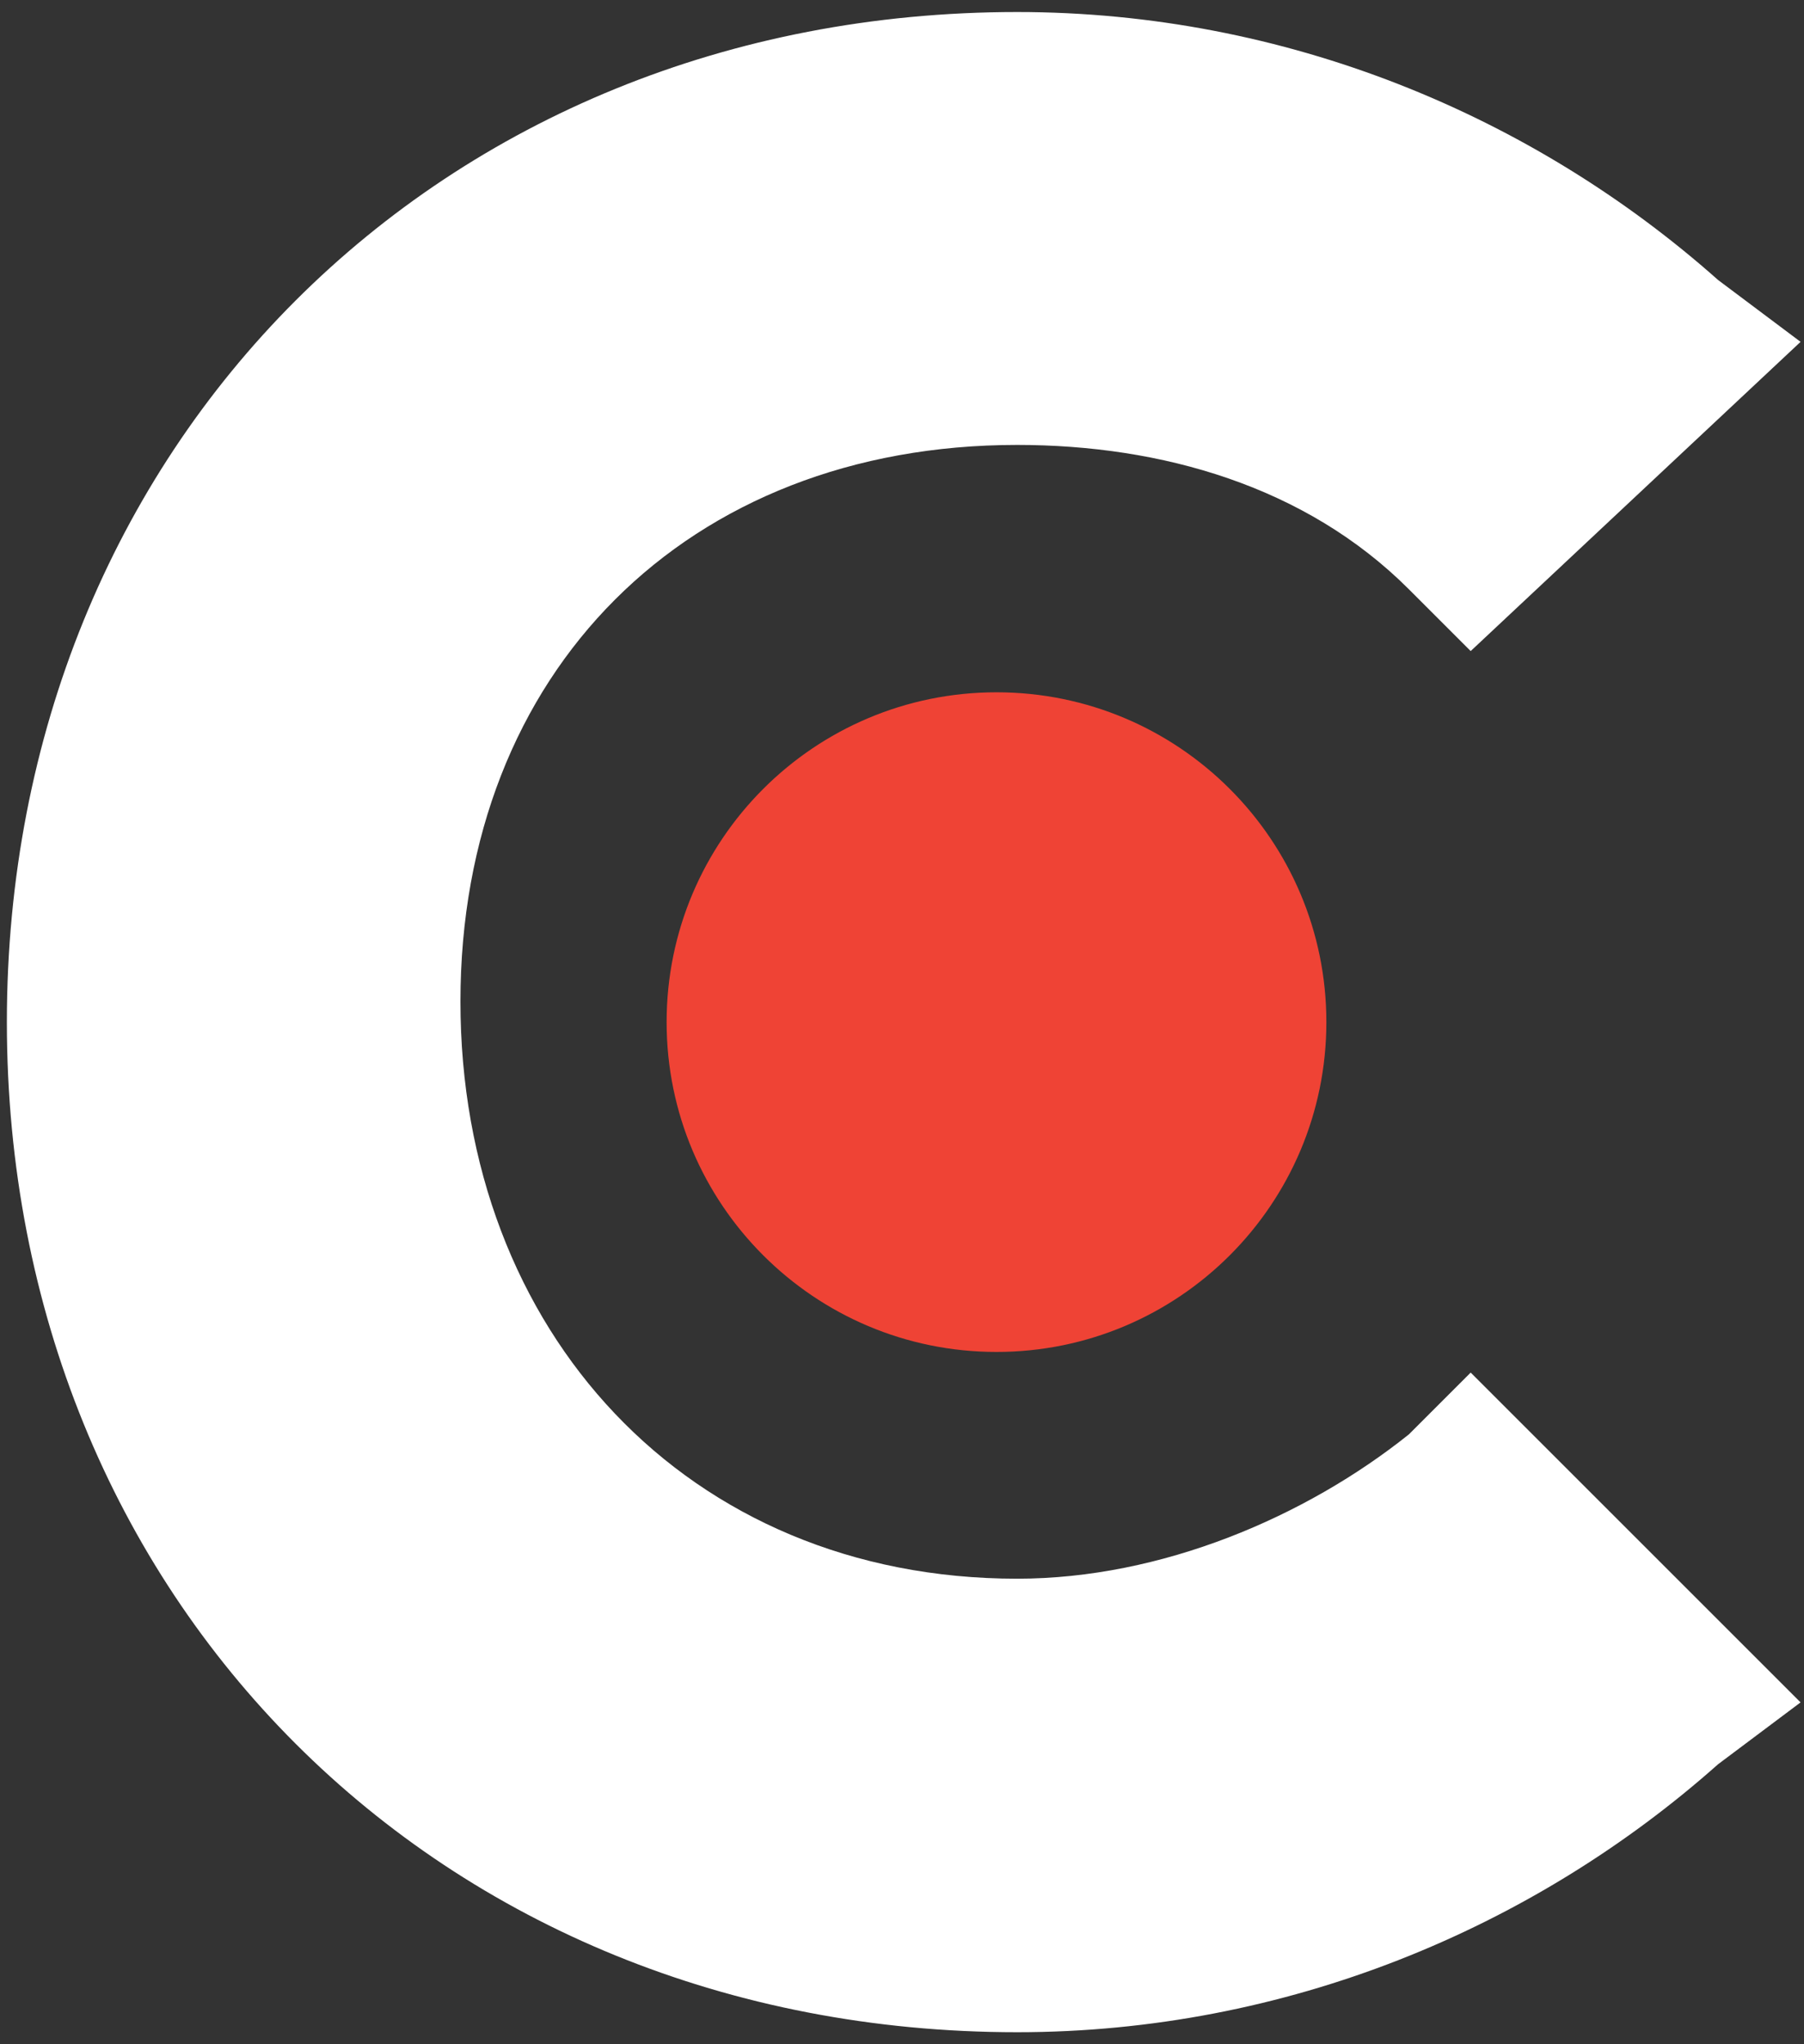
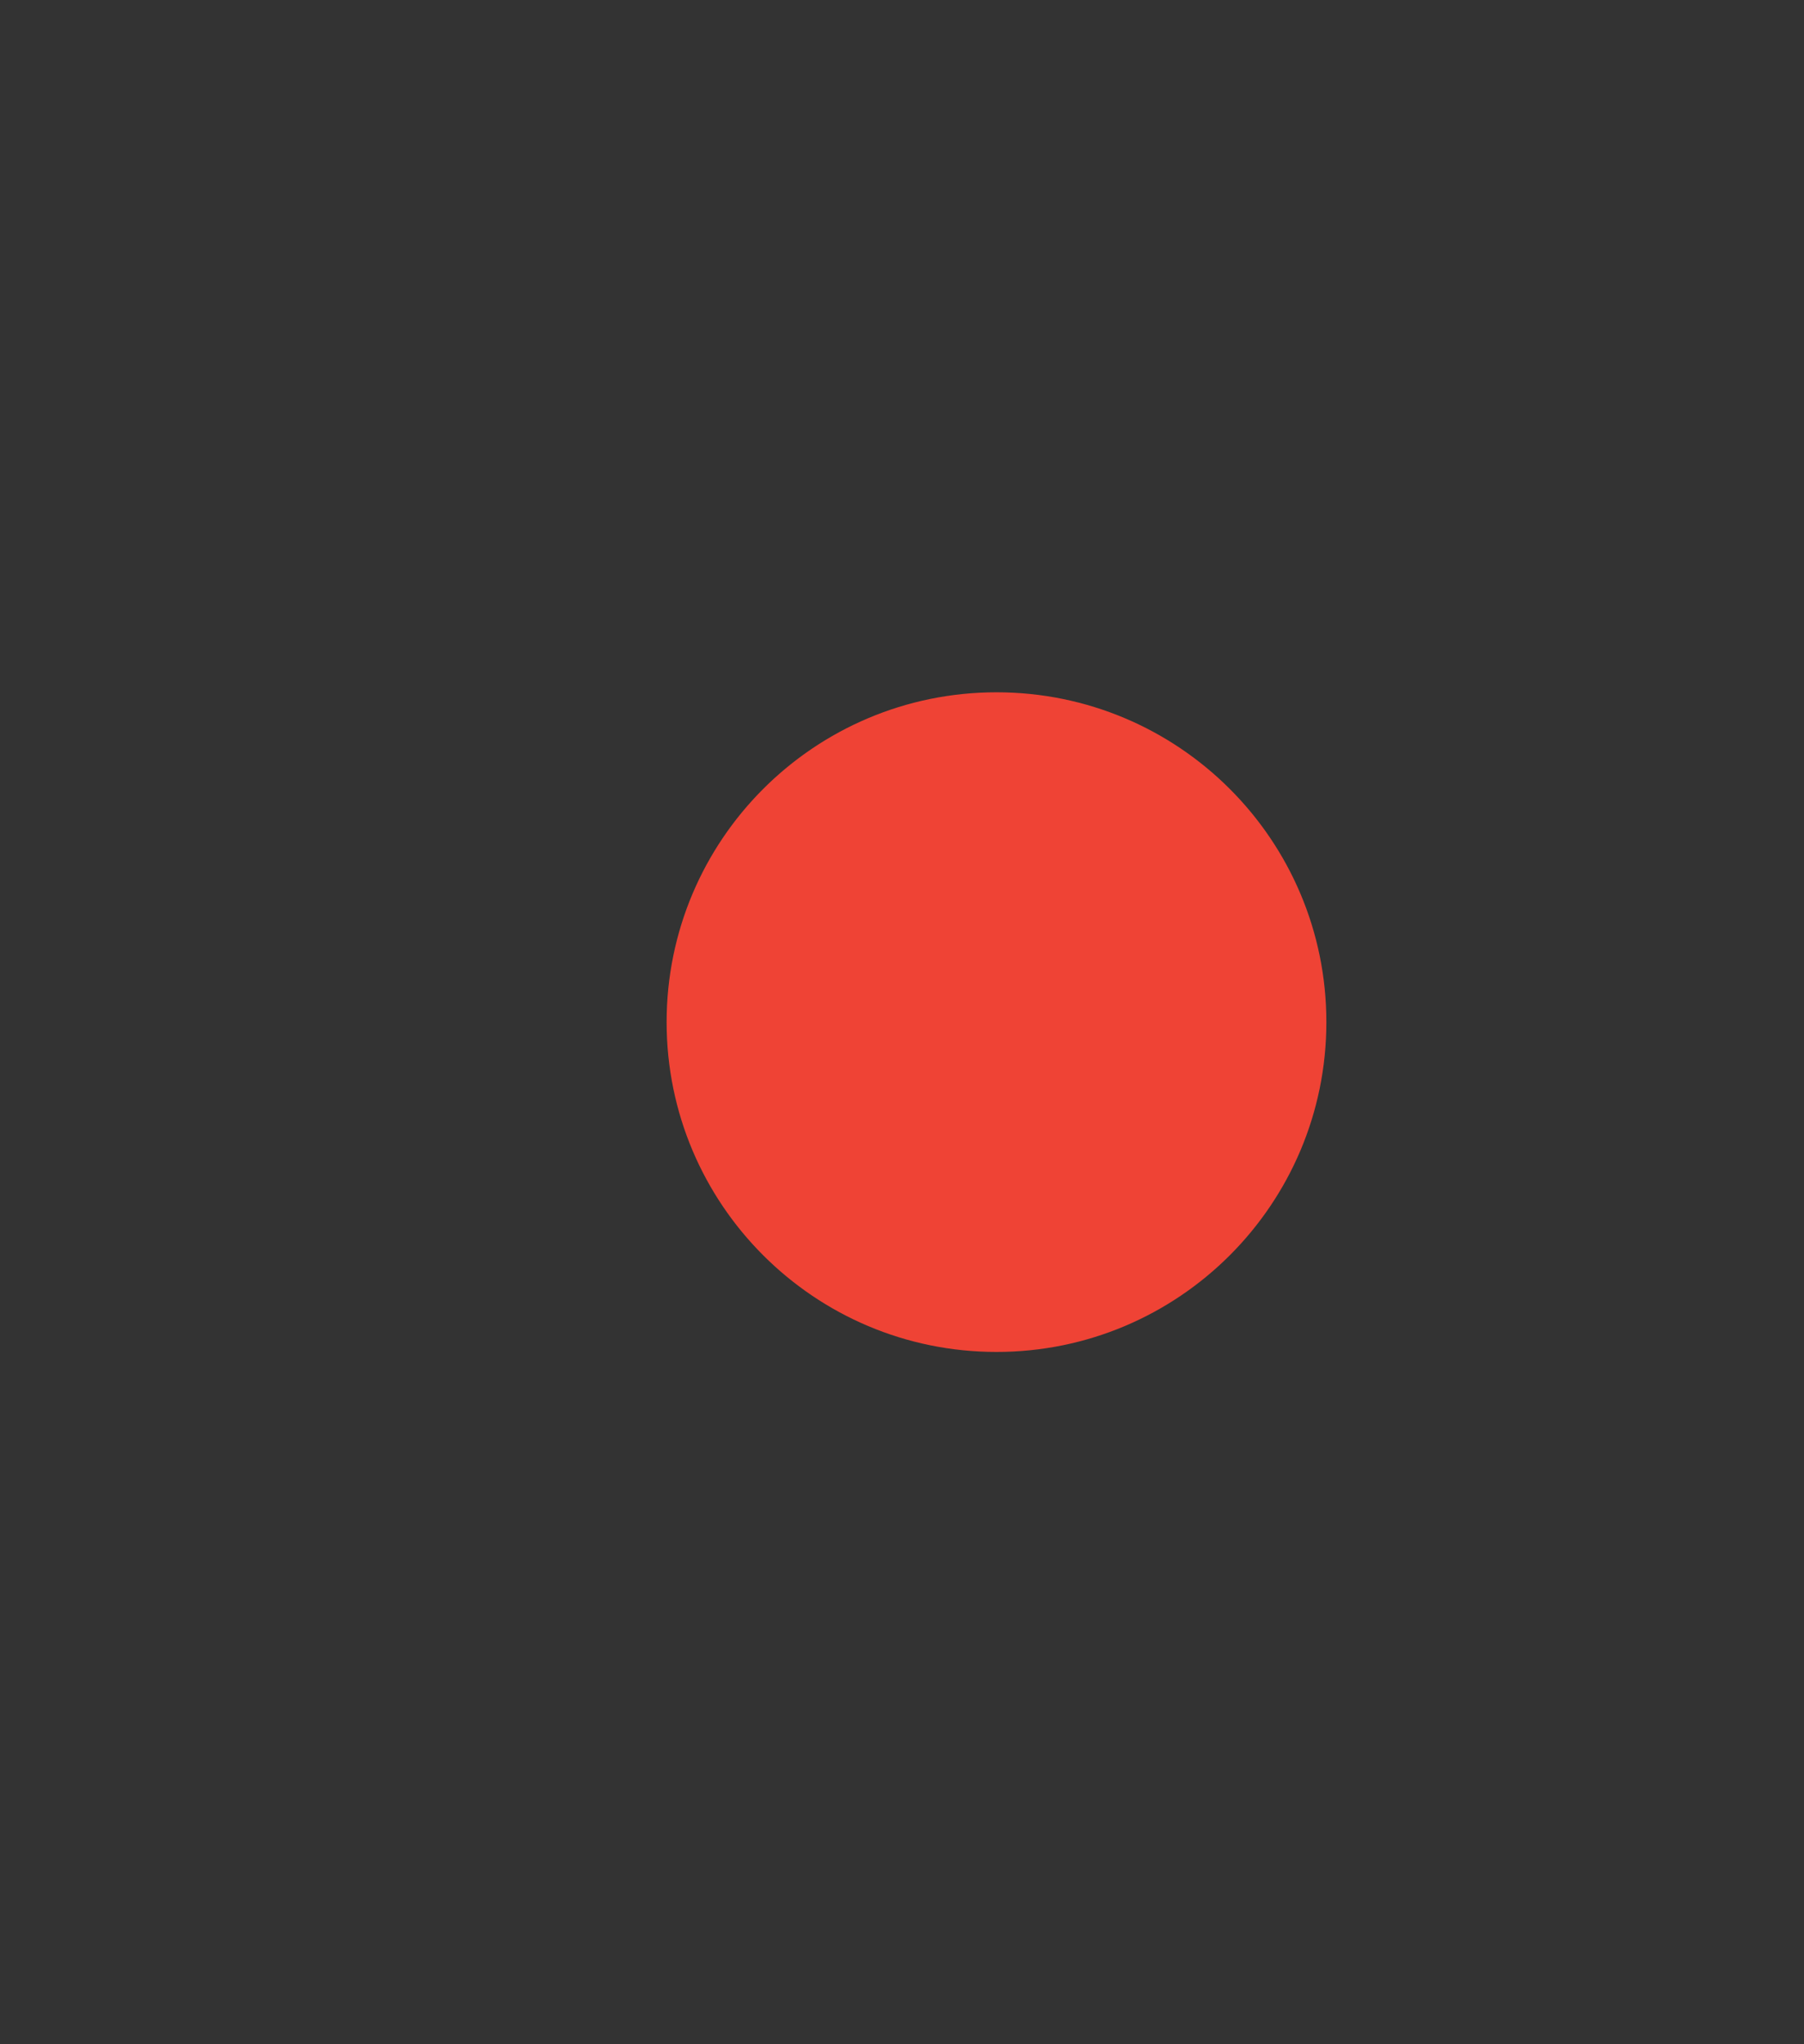
<svg xmlns="http://www.w3.org/2000/svg" width="105" height="119" viewBox="0 0 105 119" fill="none">
  <rect x="0" y="0" width="105" height="119" fill="#333333" stroke="none" />
-   <path d="M82 83.5C76 88.3 67.6 91.9 59.2 91.9C40 91.9 26.8 77.5 26.8 58.3C26.8 39.1 40 25.9 59.2 25.9C67.6 25.9 76 28.3 82 34.3L85.6 37.9L104.8 19.9L100 16.3C89.2 6.7 74.8 0.7 59.2 0.7C25.6 0.7 0.4 25.9 0.4 59.5C0.4 93.1 25.6 118.3 59.2 118.3C74.8 118.3 89.2 112.3 100 102.7L104.8 99.1L85.6 79.9L82 83.5Z" fill="white" />
  <path d="M58 78.7C68.604 78.7 77.2 70.104 77.2 59.5C77.2 48.896 68.604 40.3 58 40.3C47.396 40.3 38.8 48.896 38.8 59.5C38.8 70.104 47.396 78.7 58 78.7Z" fill="#EF4335" />
</svg>